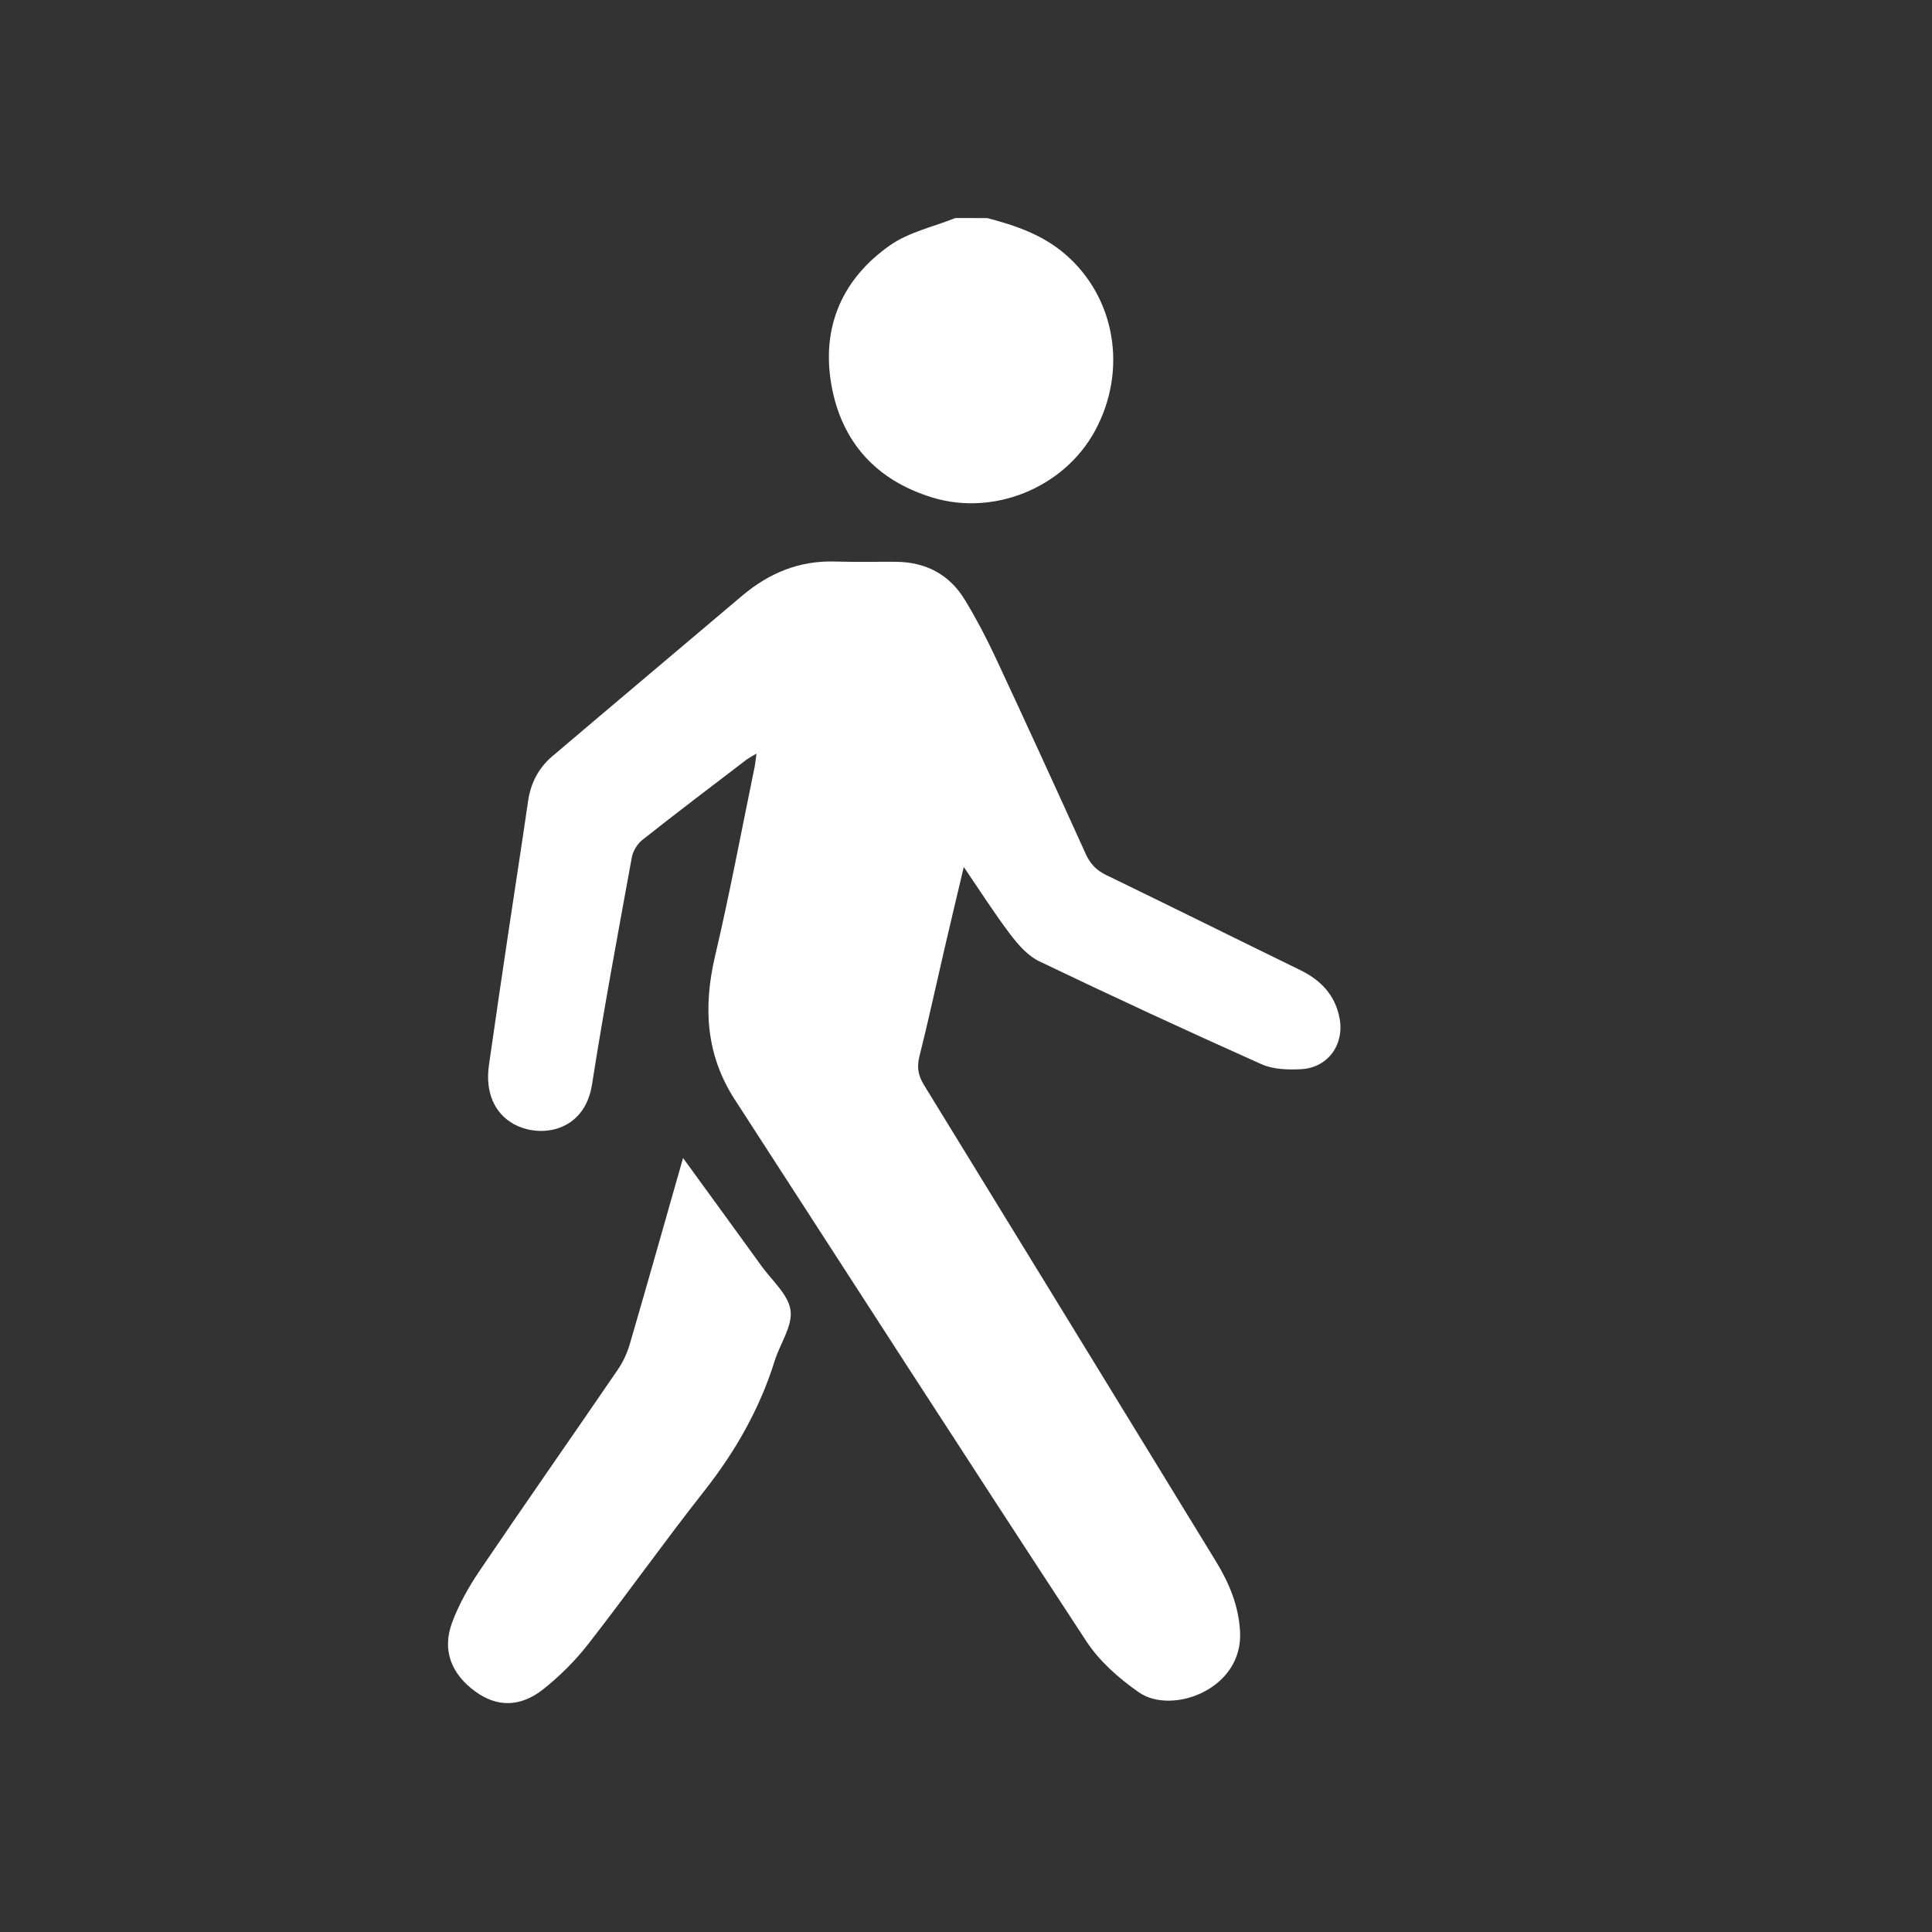
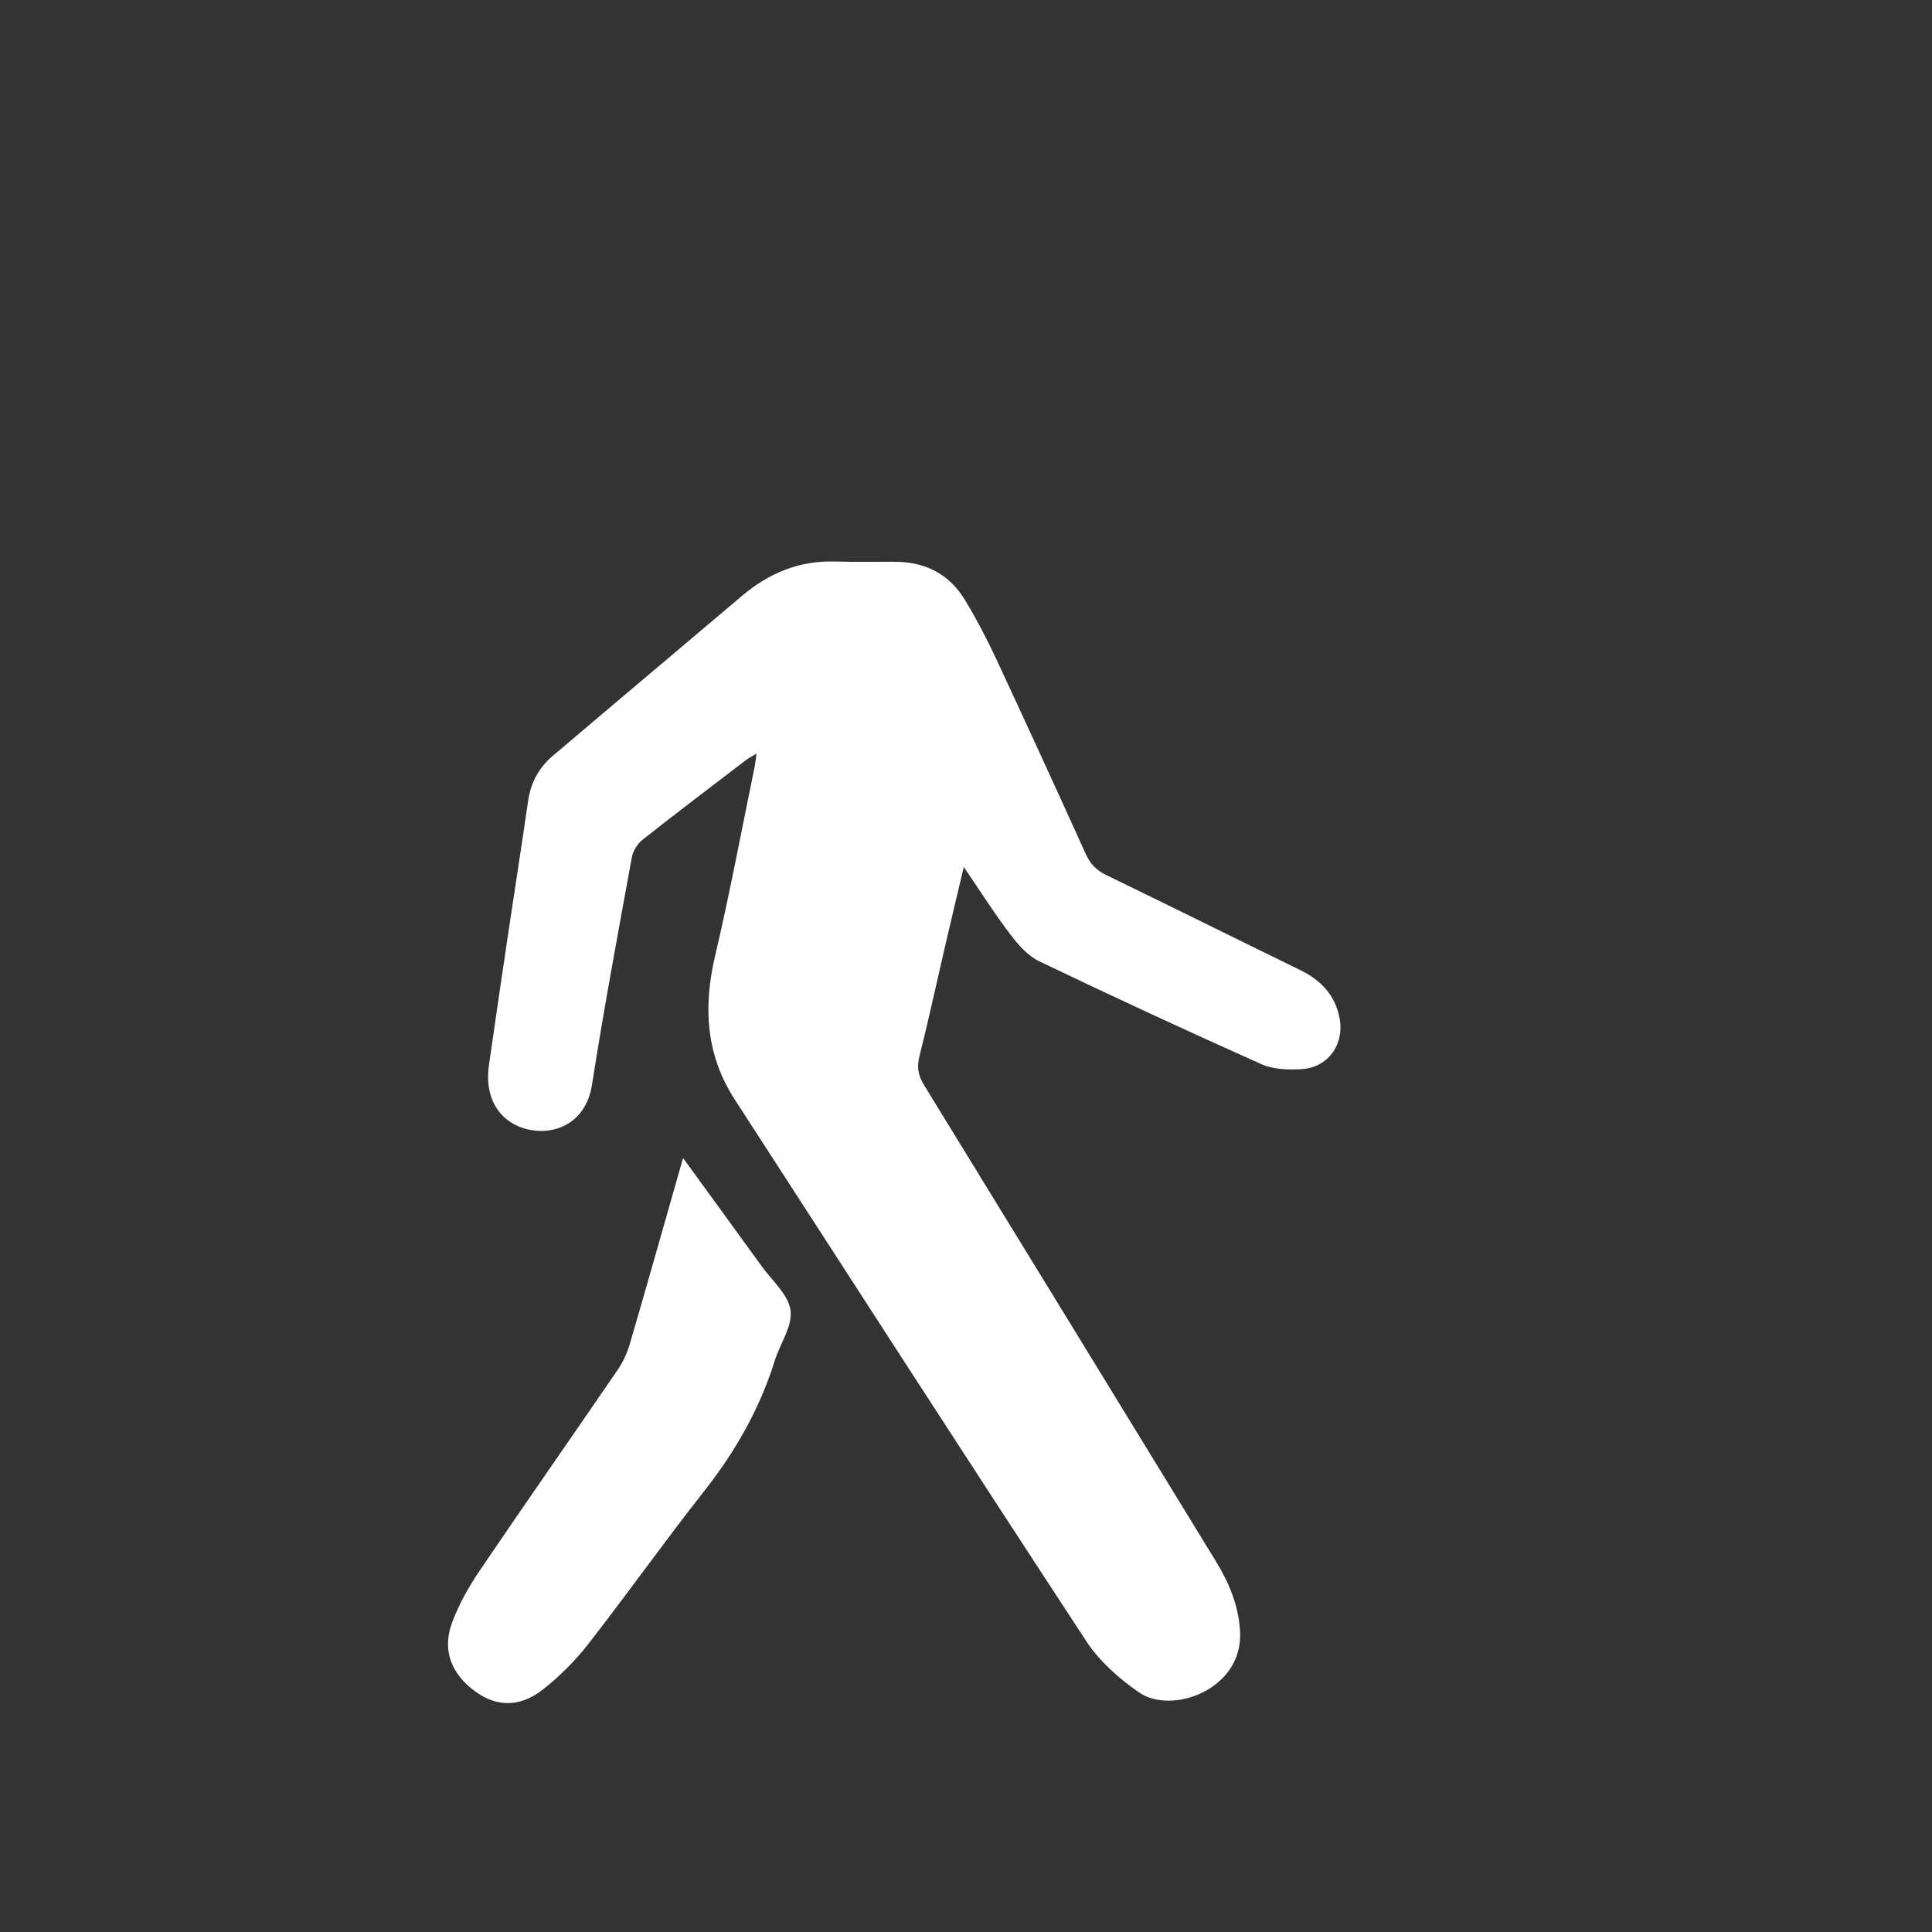
<svg xmlns="http://www.w3.org/2000/svg" version="1.1" x="0px" y="0px" width="500px" height="500px" viewBox="0 0 500 500" enable-background="new 0 0 500 500" xml:space="preserve">
  <rect x="0" y="0" width="500" height="500" fill="#333333" stroke="none" />
  <g id="Layer_1" display="none">
    <path display="inline" fill-rule="evenodd" clip-rule="evenodd" fill="#21409A" d="M397.268,371.484c-98.215,0-195.571,0-293.475,0   c-0.104,1.912-0.28,3.705-0.283,5.498c-0.025,12.762,0.069,25.524-0.036,38.284c-0.132,16.05-9.822,25.936-25.923,26.271   c-10.879,0.224-21.77,0.184-32.651,0.014c-16.536-0.259-26.179-9.768-26.291-26.384c-0.198-29.085-0.114-58.174-0.036-87.261   c0.056-20.549-0.031-41.104,0.589-61.639c0.341-11.289,4.522-21.575,11.798-30.387c11.945-14.467,24.023-28.826,35.877-43.368   c1.948-2.388,3.463-5.332,4.459-8.262c8.193-24.107,15.77-48.434,24.455-72.361c5.397-14.866,13.471-28.435,25.316-39.395   c9.11-8.431,19.808-12.483,32.192-12.477c63.992,0.033,127.983,0.086,191.976-0.031c18.67-0.033,31.798,9.518,42.61,23.463   c11.641,15.009,19.064,32.243,25.426,49.892c6.094,16.908,11.238,34.157,17.059,51.167c1.24,3.626,3.176,7.196,5.517,10.232   c8.707,11.29,17.327,22.685,26.704,33.406c12.034,13.762,16.633,29.881,16.562,47.571c-0.055,13.286-1.105,26.57-1.354,39.86   c-0.086,4.435,1.354,8.891,1.375,13.341c0.136,28.337,0.113,56.673,0.051,85.01c-0.03,13.946-6.041,23.159-17.385,26.425   c-3.184,0.918-6.646,1.124-9.991,1.182c-9.003,0.153-18.014,0.098-27.021,0.04c-18.003-0.114-27.448-9.51-27.509-27.386   C397.231,400.153,397.268,386.115,397.268,371.484z M396.677,175.036c-1.718-7.753-3.059-14.921-4.91-21.952   c-5.882-22.35-14.617-43.305-30.687-60.497c-7.7-8.237-16.386-13.014-28.526-12.907c-57.395,0.51-114.798,0.449-172.195,0.056   c-12.621-0.087-21.595,4.791-28.438,14.736c-11.69,16.988-17.744,36.234-21.916,56.133c-1.662,7.926-2.374,16.05-3.596,24.622   c3.539,0,5.766,0,7.991,0c44.832,0,89.666-0.22,134.494,0.208c7.757,0.074,13.277-1.739,17.313-8.27   c2.274-3.68,5.237-5.944,10.116-5.478c1.682,0.162,3.971-1.68,5.326-3.193c8.513-9.495,16.518-19.466,25.347-28.651   c5.452-5.67,8.427-11.525,7.308-19.443c-0.252-1.774,0.297-4.455,1.52-5.504c5.227-4.485,10.846-8.515,16.543-12.884   c2.562,2.984,4.831,5.629,7.27,8.471c-21.661,24.833-43.009,49.305-65.031,74.552C315.883,175.036,355.779,175.036,396.677,175.036   z M251.276,263.114c-20.069,0-40.137-0.053-60.206,0.022c-8.812,0.034-14.077,5.132-12.792,13.2   c1.644,10.326,4.065,20.534,6.346,30.749c1.04,4.655,3.546,6.989,9.064,6.952c38.448-0.264,76.898-0.254,115.347-0.006   c5.19,0.034,7.795-1.909,8.785-6.48c2.055-9.501,4.207-18.997,5.747-28.587c1.757-10.943-2.71-15.829-13.772-15.845   C290.289,263.09,270.782,263.111,251.276,263.114z M97.939,314.626c0-0.163,0.001-0.329,0.001-0.492   c9.923,0,19.892,0.589,29.755-0.181c8.268-0.646,14.035-8.085,14.238-16.273c0.205-8.284-5.208-15.789-13.131-17.361   c-20.008-3.971-40.081-7.62-60.095-11.555c-5.678-1.118-9.478,1.283-10.922,6.257c-1.811,6.229-3.2,12.735-3.594,19.193   c-0.799,13.104,6.335,20.228,19.567,20.394C81.818,314.707,89.879,314.626,97.939,314.626z M403.029,314.143   c0.001,0.16,0.001,0.315,0.002,0.475c8.621,0,17.245,0.167,25.857-0.044c10.072-0.247,17.902-6.152,18.062-14.869   c0.141-7.737-0.912-15.69-2.78-23.216c-1.832-7.377-5.665-8.874-13.229-7.389c-17.628,3.463-35.253,6.925-52.885,10.367   c-2.016,0.393-4.106,0.478-6.077,1.021c-7.559,2.084-12.961,9.591-12.596,17.308c0.388,8.192,6.212,15.524,14.461,16.171   C383.521,314.724,393.298,314.143,403.029,314.143z" />
  </g>
  <g id="Layer_2">
    <g>
-       <path fill-rule="evenodd" clip-rule="evenodd" fill="#FFFFFF" d="M255.489,56.434c7.28,1.902,14.254,4.263,20.167,9.339    c12.965,11.133,16.275,30.015,7.706,45.761c-8.007,14.704-26.163,22.107-42.106,17.212c-14.545-4.466-23.465-14.372-26.081-29.084    c-2.666-14.997,2.793-27.572,15.264-36.245c4.861-3.38,11.143-4.717,16.778-6.984C249.975,56.434,252.732,56.434,255.489,56.434z" />
      <path fill-rule="evenodd" clip-rule="evenodd" fill="#FFFFFF" d="M249.425,224.375c-1.815,7.685-3.437,14.451-5.01,21.228    c-2.15,9.26-4.141,18.56-6.467,27.775c-0.707,2.801-0.333,4.959,1.152,7.374c25.23,41.075,50.391,82.192,75.566,123.301    c3.437,5.612,5.9,11.482,6.262,18.231c0.797,14.911-17.621,21.639-26.177,15.696c-5.133-3.565-10.193-8.022-13.584-13.194    c-30.553-46.601-60.735-93.442-91.007-140.226c-7.49-11.574-8.199-23.947-5.095-37.151c3.807-16.19,6.854-32.56,10.216-48.855    c0.199-0.961,0.277-1.947,0.495-3.527c-1.21,0.741-2.032,1.15-2.748,1.697c-8.957,6.848-17.947,13.654-26.79,20.647    c-1.303,1.03-2.424,2.872-2.722,4.504c-3.564,19.572-7.223,39.134-10.298,58.787c-1.932,12.339-13.441,13.996-20.245,10.245    c-5.019-2.766-7.429-8.247-6.437-15.232c1.672-11.772,3.421-23.533,5.17-35.295c1.638-11.017,3.373-22.021,4.958-33.045    c0.675-4.69,2.731-8.605,6.277-11.618c16.324-13.872,32.726-27.651,49.074-41.496c6.95-5.885,14.797-9.173,24.041-8.896    c5.258,0.157,10.524,0.034,15.788,0.069c7.746,0.055,13.882,3.263,17.888,9.884c2.906,4.803,5.537,9.802,7.913,14.89    c7.886,16.893,15.644,33.846,23.34,50.826c1.15,2.538,2.721,4.211,5.248,5.438c16.775,8.132,33.472,16.433,50.229,24.606    c5.398,2.634,9.121,6.515,10.233,12.565c1.245,6.771-3.062,12.736-9.954,13.102c-3.418,0.182-7.252,0.062-10.283-1.294    c-19.29-8.622-38.468-17.501-57.519-26.64c-2.971-1.425-5.475-4.323-7.539-7.039C257.346,236.395,253.751,230.708,249.425,224.375    z" />
      <path fill-rule="evenodd" clip-rule="evenodd" fill="#FFFFFF" d="M176.773,299.689c7.106,9.778,13.741,18.865,20.326,27.987    c2.705,3.747,6.924,7.35,7.489,11.428c0.564,4.07-2.704,8.618-4.077,13.023c-3.886,12.472-10.203,23.528-18.287,33.791    c-10.229,12.983-19.798,26.485-29.958,39.526c-3.354,4.304-7.333,8.272-11.601,11.674c-6.024,4.801-12.094,4.697-17.65,0.648    c-6.206-4.521-8.649-10.667-6.043-17.756c1.748-4.754,4.32-9.319,7.172-13.53c11.796-17.42,23.874-34.651,35.748-52.02    c1.379-2.016,2.445-4.367,3.13-6.718C167.607,332.023,172.05,316.26,176.773,299.689z" />
    </g>
  </g>
</svg>